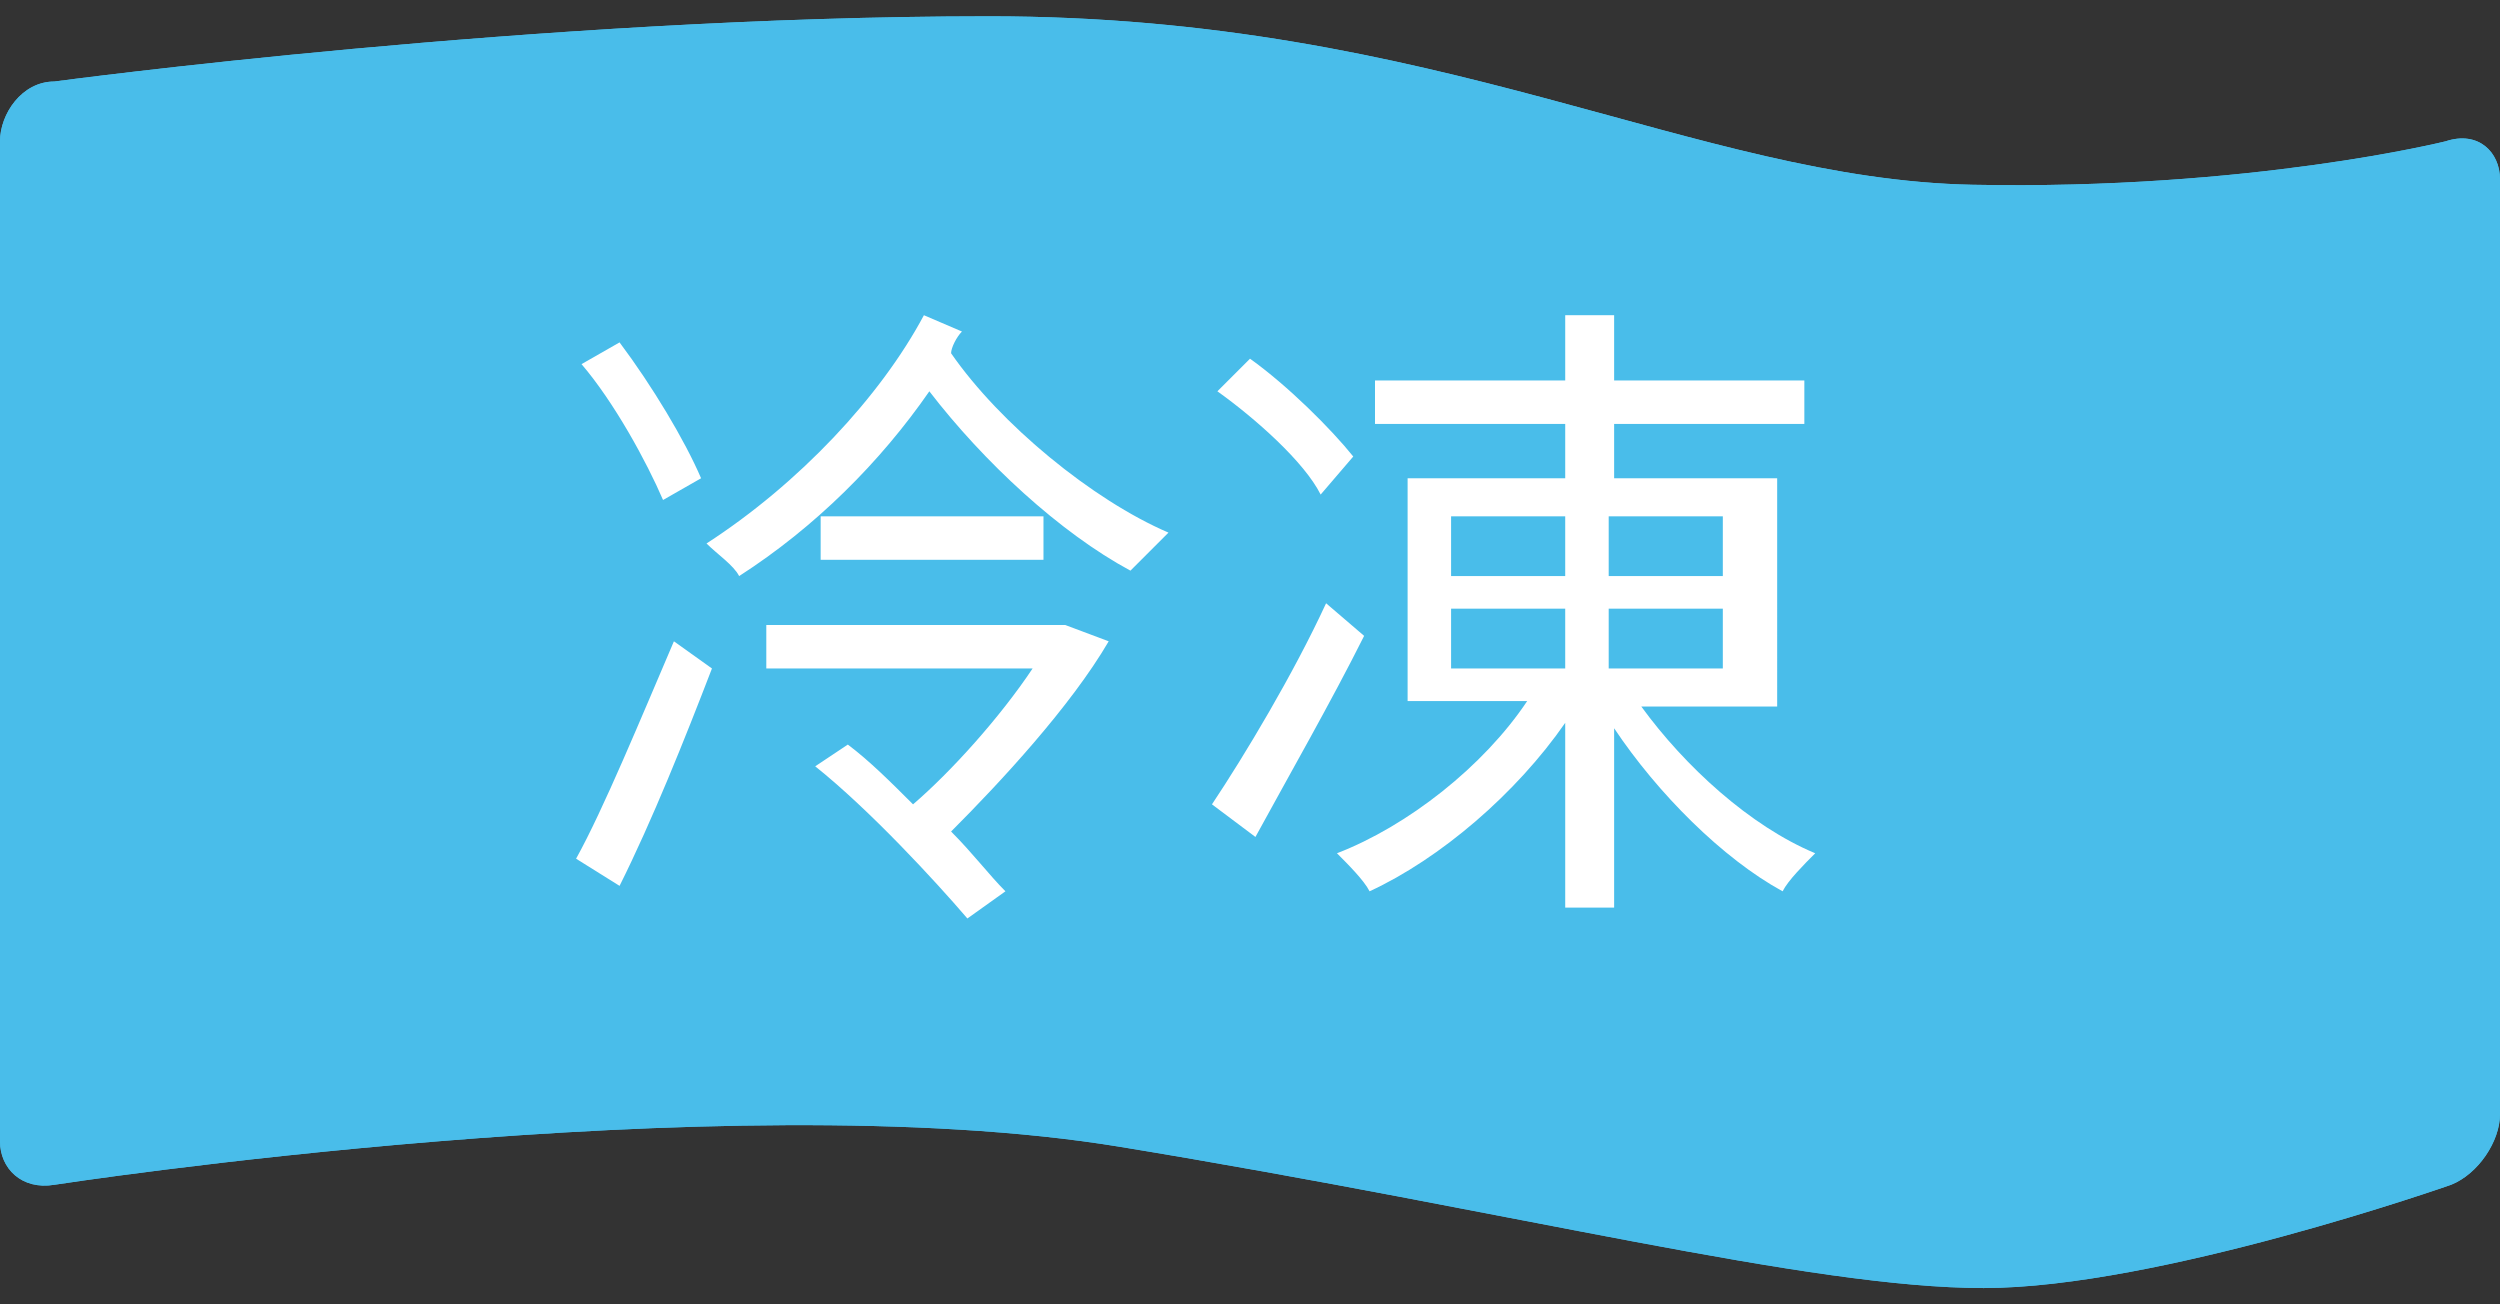
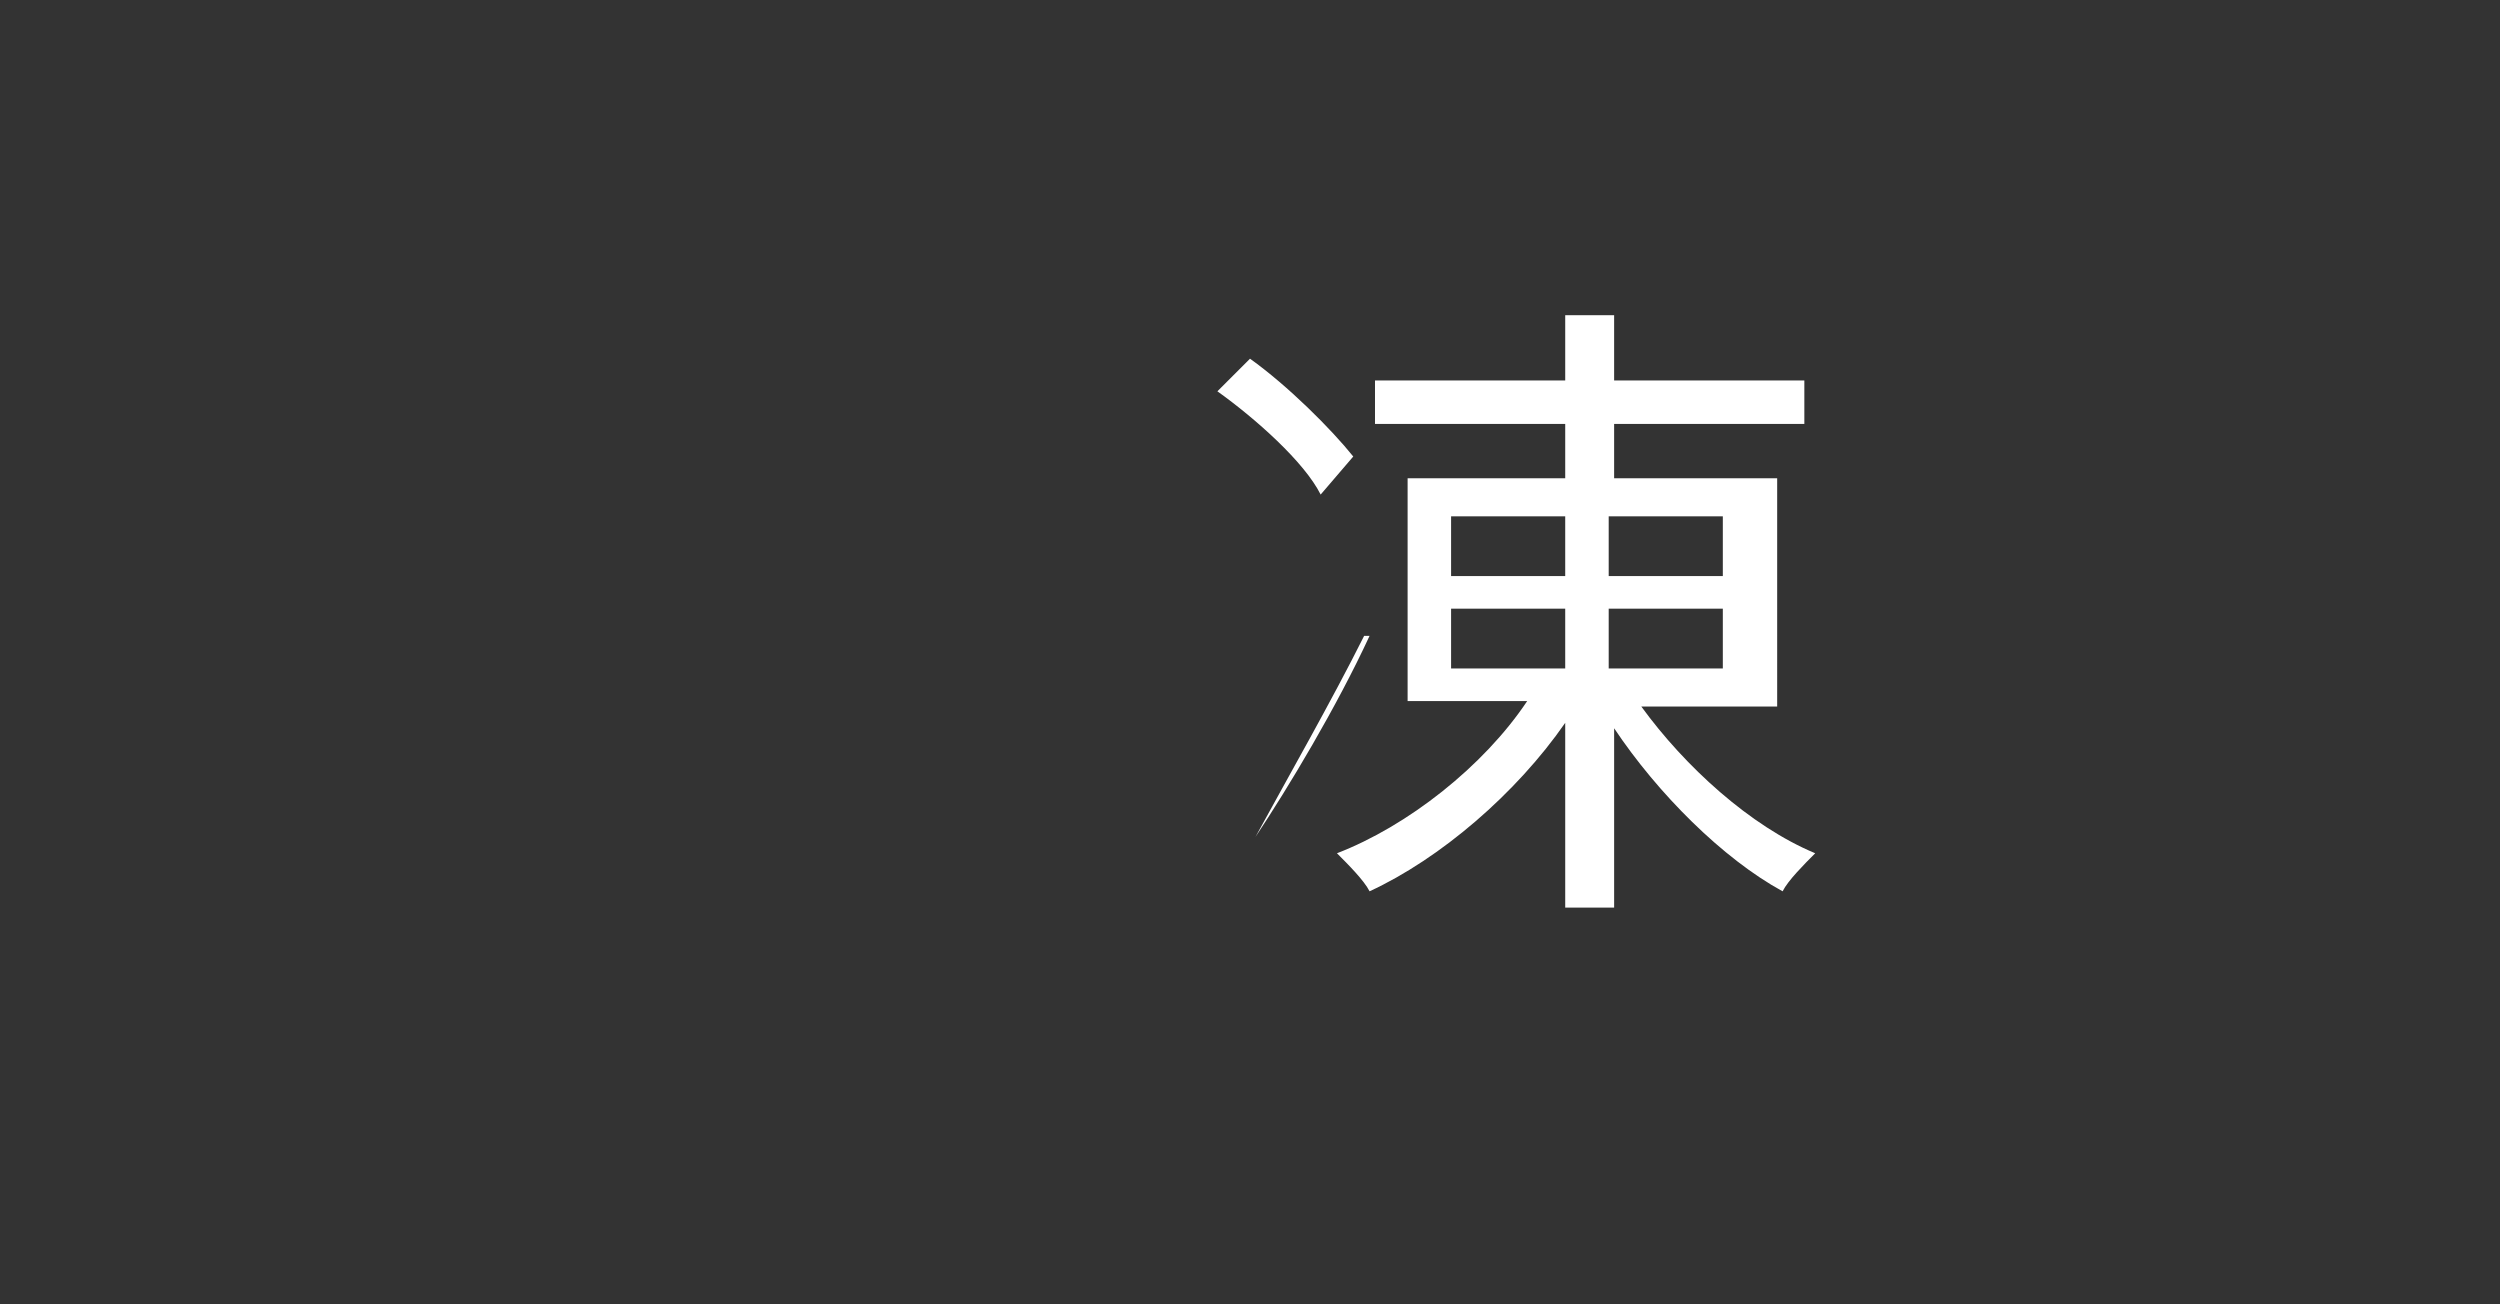
<svg xmlns="http://www.w3.org/2000/svg" version="1.1" id="圖層_1" x="0px" y="0px" width="46px" height="24px" viewBox="0 0 46 24" style="enable-background:new 0 0 46 24;" xml:space="preserve">
  <rect x="0" y="0" width="46" height="24" fill="#333333" stroke="none" />
  <style type="text/css">
	.st0{fill:#49BDEA;}
	.st1{fill:#FFFFFF;}
</style>
  <g>
    <g>
-       <path class="st0" d="M1,1.5c-0.6,0-1,0.6-1,1.1V21c0,0.5,0.4,0.9,1,0.8c0,0,12.3-1.9,19.6-0.7s12.7,2.6,15.9,2.6s8.6-1.9,8.6-1.9    c0.5-0.2,0.9-0.8,0.9-1.3V3.3c0-0.5-0.4-0.9-1-0.7c0,0-3.6,0.9-8.7,0.8s-9.8-3.1-18.1-3.1S1,1.5,1,1.5z" />
-     </g>
+       </g>
    <g>
      <g>
-         <path class="st0" d="M1,1.5c-0.6,0-1,0.6-1,1.1V21c0,0.5,0.4,0.9,1,0.8c0,0,12.3-1.9,19.6-0.7s12.7,2.6,15.9,2.6s8.6-1.9,8.6-1.9     c0.5-0.2,0.9-0.8,0.9-1.3V3.3c0-0.5-0.4-0.9-1-0.7c0,0-3.6,0.9-8.7,0.8s-9.8-3.1-18.1-3.1S1,1.5,1,1.5z" />
-       </g>
+         </g>
      <g>
-         <path class="st1" d="M10.6,15.8c0.5-0.9,1.2-2.6,1.8-4l0.7,0.5c-0.5,1.3-1.1,2.8-1.7,4L10.6,15.8z M12.2,9.2     c-0.3-0.7-0.9-1.8-1.5-2.5l0.7-0.4c0.6,0.8,1.2,1.8,1.5,2.5L12.2,9.2z M17.7,6.1c-0.1,0.1-0.2,0.3-0.2,0.4c0.9,1.3,2.6,2.7,4,3.3     c-0.2,0.2-0.5,0.5-0.7,0.7c-1.3-0.7-2.7-2-3.7-3.3c-0.9,1.3-2.1,2.5-3.5,3.4c-0.1-0.2-0.4-0.4-0.6-0.6c1.7-1.1,3.2-2.7,4-4.2     L17.7,6.1z M20.4,11.8c-0.7,1.2-2,2.6-2.9,3.5c0.4,0.4,0.7,0.8,1,1.1l-0.7,0.5c-0.6-0.7-1.8-2-2.8-2.8l0.6-0.4     c0.4,0.3,0.8,0.7,1.2,1.1c0.7-0.6,1.6-1.6,2.2-2.5h-4.9v-0.8h5.4l0.1,0L20.4,11.8z M19.2,9.5v0.8h-4.1V9.5H19.2z" />
-         <path class="st1" d="M25.1,11.7c-0.6,1.2-1.4,2.6-2,3.7l-0.8-0.6c0.6-0.9,1.5-2.4,2.1-3.7L25.1,11.7z M24.3,9.1     c-0.3-0.6-1.2-1.4-1.9-1.9l0.6-0.6c0.7,0.5,1.5,1.3,1.9,1.8L24.3,9.1z M30.2,13c0.8,1.1,2,2.2,3.2,2.7c-0.2,0.2-0.5,0.5-0.6,0.7     c-1.1-0.6-2.3-1.8-3.1-3v3.3h-0.9v-3.4c-0.9,1.3-2.3,2.5-3.6,3.1c-0.1-0.2-0.4-0.5-0.6-0.7c1.3-0.5,2.7-1.6,3.5-2.8h-2.2V8.8h2.9     v-1h-3.5V7h3.5V5.8h0.9V7h3.5v0.8h-3.5v1h3V13H30.2z M26.7,10.6h2.1V9.5h-2.1V10.6z M26.7,12.3h2.1v-1.1h-2.1V12.3z M29.6,9.5     v1.1h2.1V9.5H29.6z M31.7,11.2h-2.1v1.1h2.1V11.2z" />
+         <path class="st1" d="M25.1,11.7c-0.6,1.2-1.4,2.6-2,3.7c0.6-0.9,1.5-2.4,2.1-3.7L25.1,11.7z M24.3,9.1     c-0.3-0.6-1.2-1.4-1.9-1.9l0.6-0.6c0.7,0.5,1.5,1.3,1.9,1.8L24.3,9.1z M30.2,13c0.8,1.1,2,2.2,3.2,2.7c-0.2,0.2-0.5,0.5-0.6,0.7     c-1.1-0.6-2.3-1.8-3.1-3v3.3h-0.9v-3.4c-0.9,1.3-2.3,2.5-3.6,3.1c-0.1-0.2-0.4-0.5-0.6-0.7c1.3-0.5,2.7-1.6,3.5-2.8h-2.2V8.8h2.9     v-1h-3.5V7h3.5V5.8h0.9V7h3.5v0.8h-3.5v1h3V13H30.2z M26.7,10.6h2.1V9.5h-2.1V10.6z M26.7,12.3h2.1v-1.1h-2.1V12.3z M29.6,9.5     v1.1h2.1V9.5H29.6z M31.7,11.2h-2.1v1.1h2.1V11.2z" />
      </g>
    </g>
  </g>
</svg>